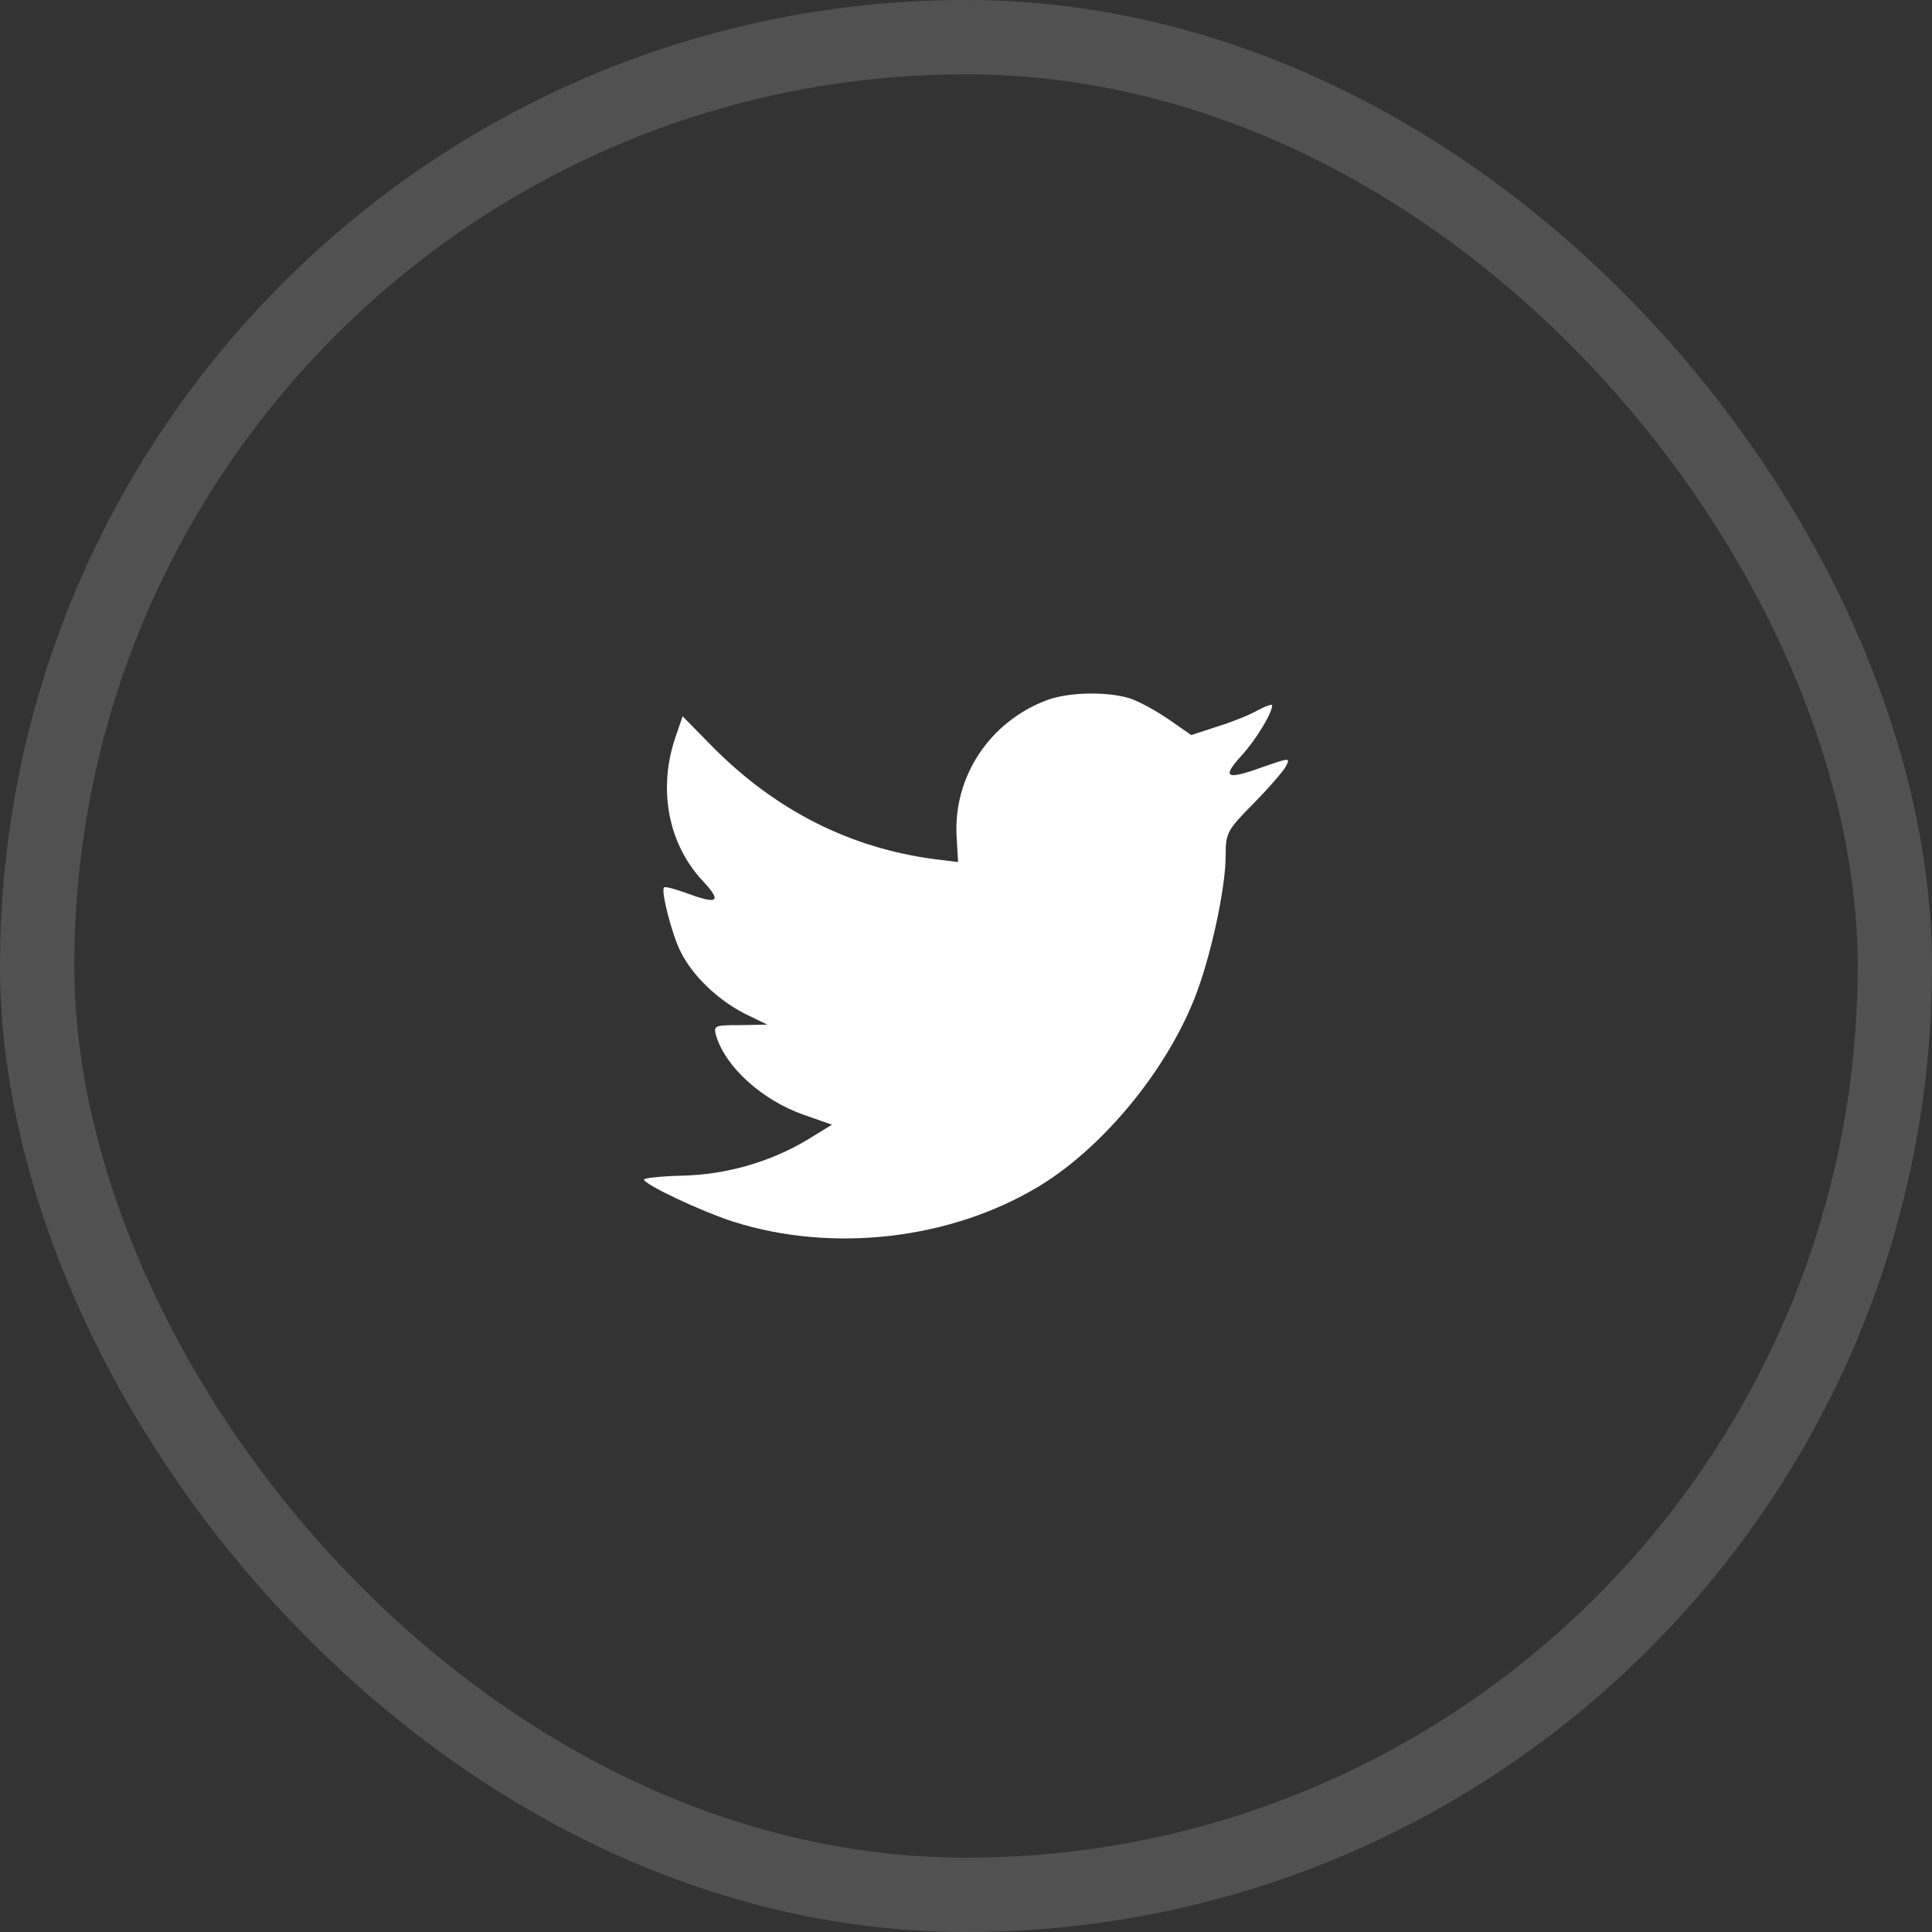
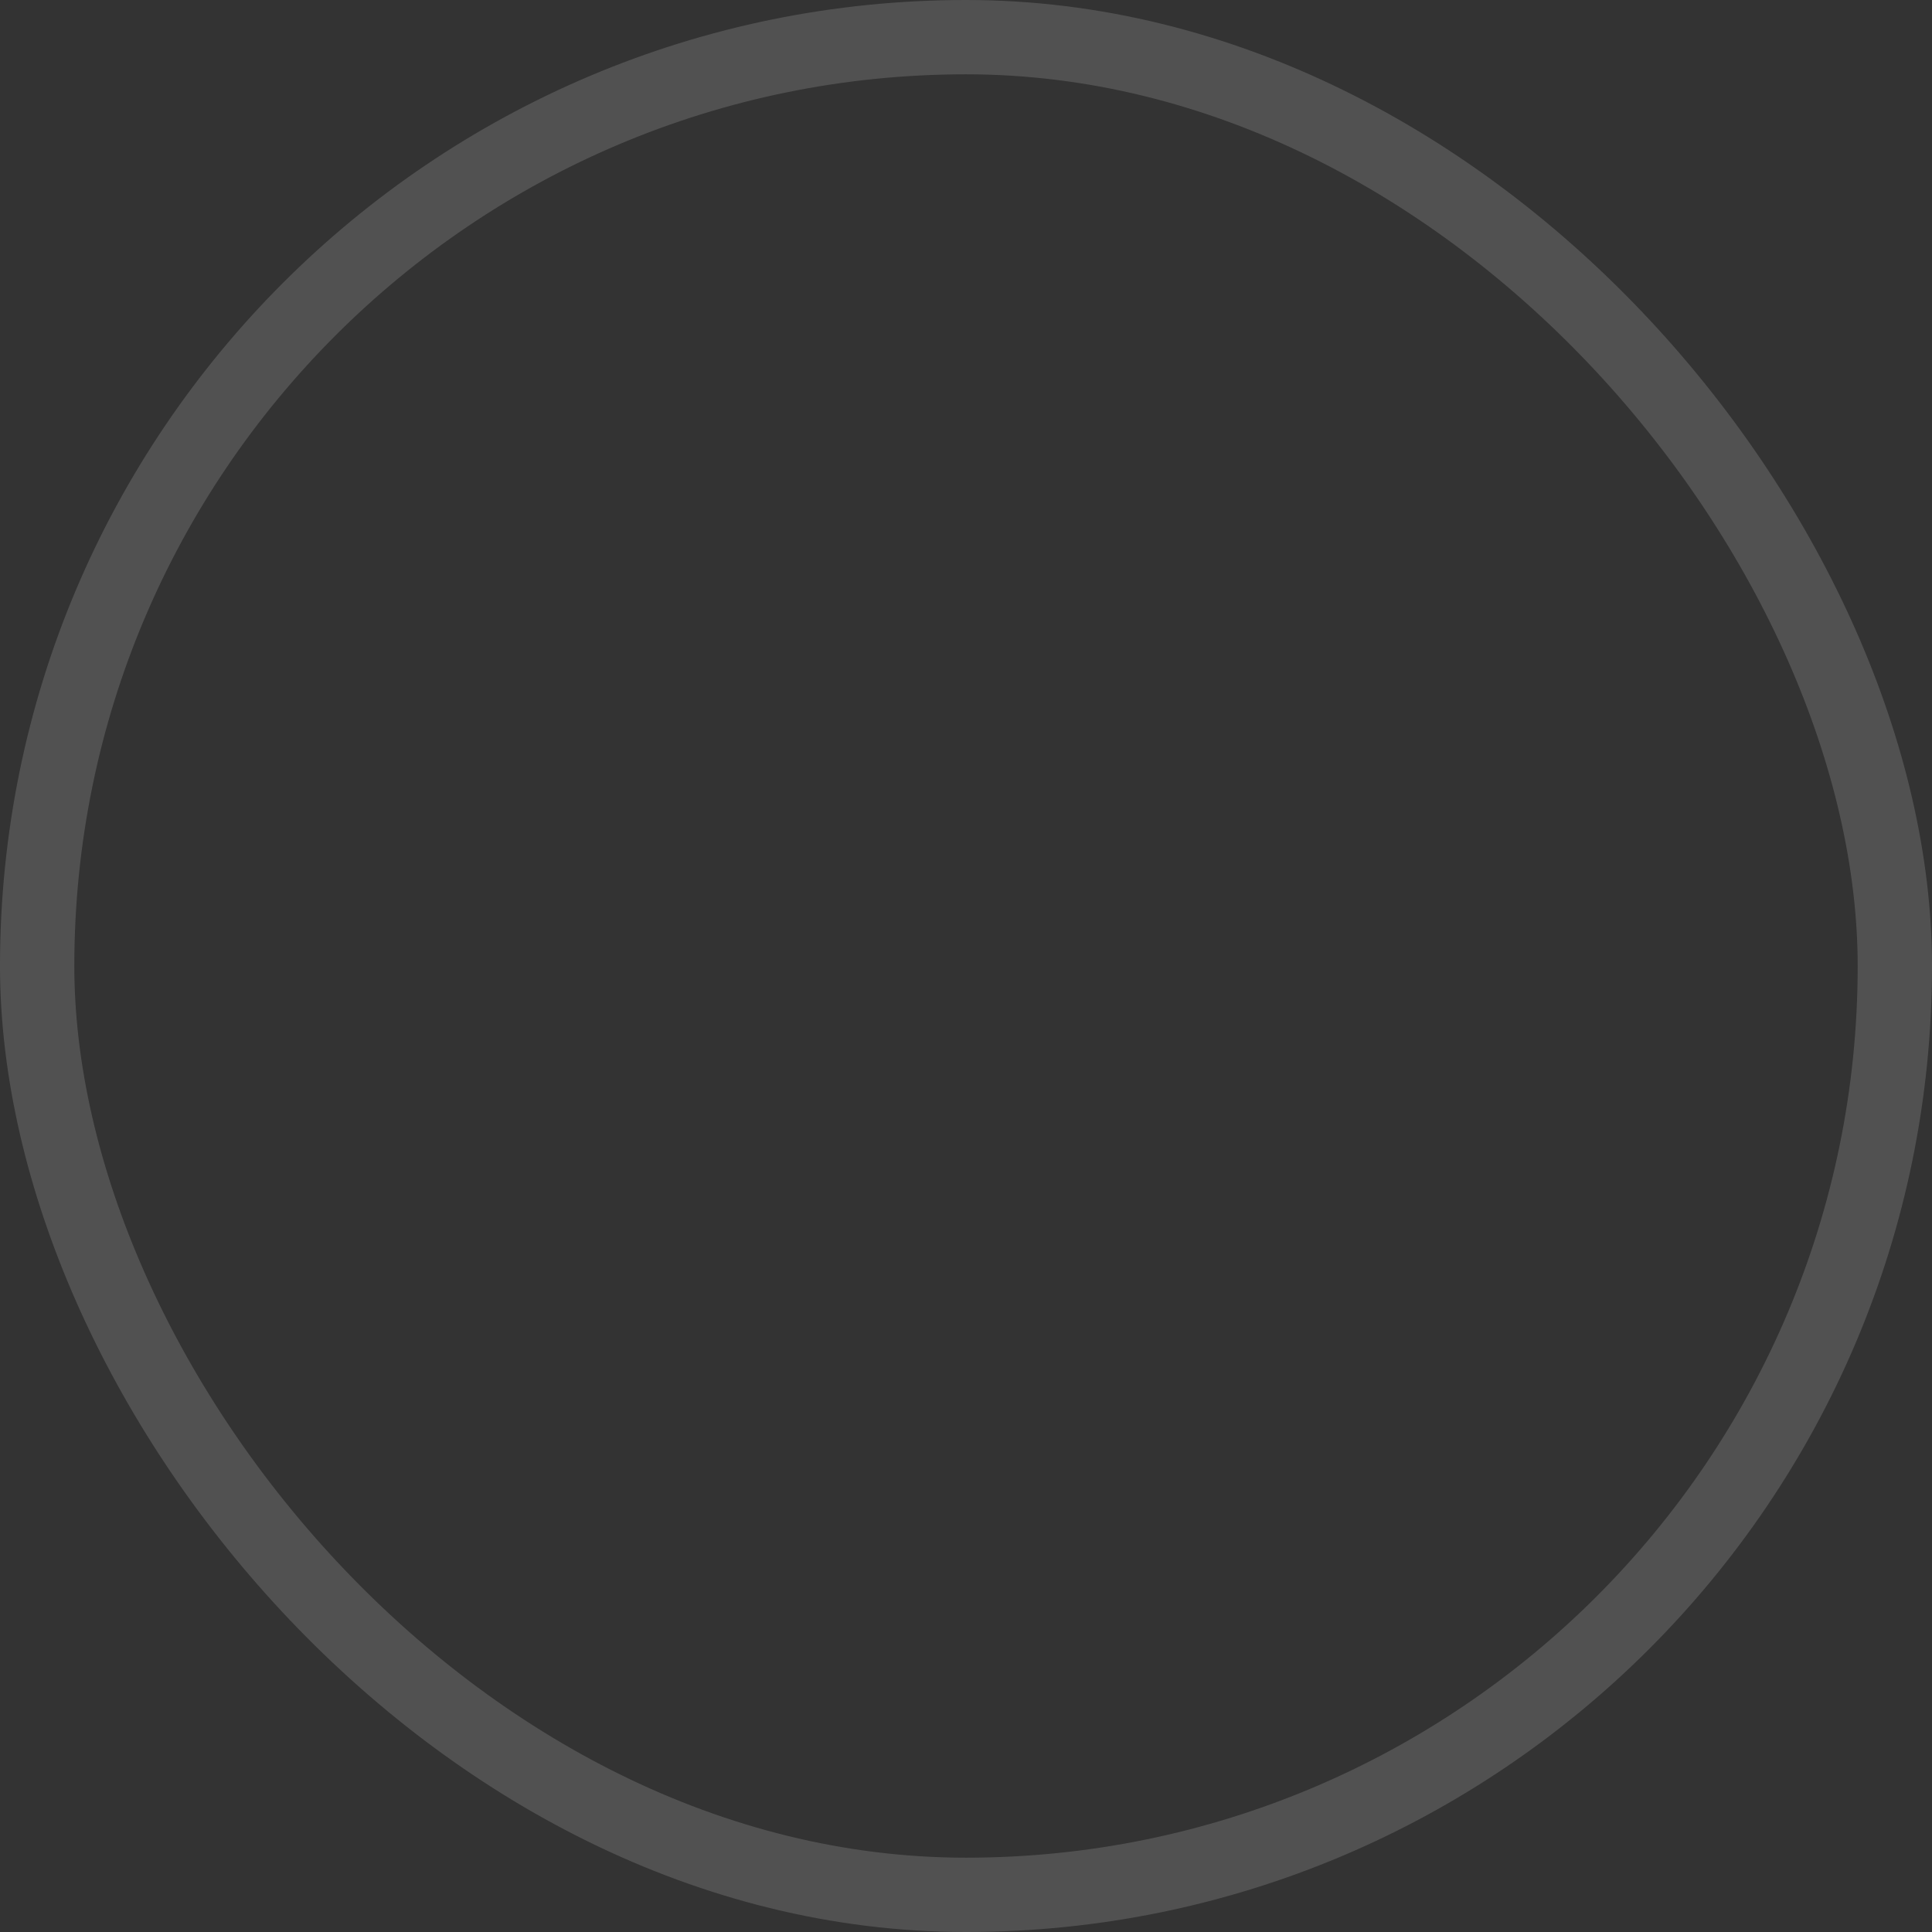
<svg xmlns="http://www.w3.org/2000/svg" width="52" height="52" viewBox="0 0 52 52" fill="none">
  <rect x="0" y="0" width="52" height="52" fill="#333333" stroke="none" />
  <rect opacity="0.15" x="1" y="1" width="50" height="50" rx="25" stroke="white" stroke-width="2" />
-   <path fill-rule="evenodd" clip-rule="evenodd" d="M25.75 22.568L25.787 23.202L25.161 23.125C22.882 22.827 20.89 21.817 19.2 20.121L18.373 19.279L18.16 19.901C17.709 21.286 17.997 22.749 18.936 23.733C19.437 24.277 19.325 24.355 18.46 24.031C18.16 23.927 17.897 23.85 17.872 23.888C17.784 23.979 18.085 25.157 18.323 25.623C18.648 26.271 19.312 26.905 20.039 27.28L20.652 27.578L19.926 27.591C19.224 27.591 19.2 27.604 19.275 27.876C19.525 28.718 20.515 29.611 21.617 29.999L22.393 30.271L21.717 30.685C20.715 31.281 19.538 31.617 18.36 31.643C17.797 31.656 17.333 31.708 17.333 31.747C17.333 31.876 18.861 32.601 19.75 32.886C22.418 33.728 25.587 33.365 27.966 31.928C29.657 30.905 31.348 28.873 32.137 26.905C32.563 25.856 32.989 23.94 32.989 23.021C32.989 22.425 33.026 22.348 33.728 21.636C34.141 21.221 34.529 20.768 34.604 20.639C34.73 20.393 34.717 20.393 34.078 20.613C33.014 21.001 32.864 20.95 33.389 20.367C33.778 19.953 34.241 19.202 34.241 18.982C34.241 18.943 34.053 19.008 33.84 19.124C33.615 19.254 33.114 19.448 32.738 19.564L32.062 19.784L31.448 19.357C31.11 19.124 30.634 18.865 30.384 18.788C29.745 18.606 28.768 18.632 28.192 18.839C26.626 19.422 25.637 20.924 25.75 22.568Z" fill="white" />
</svg>